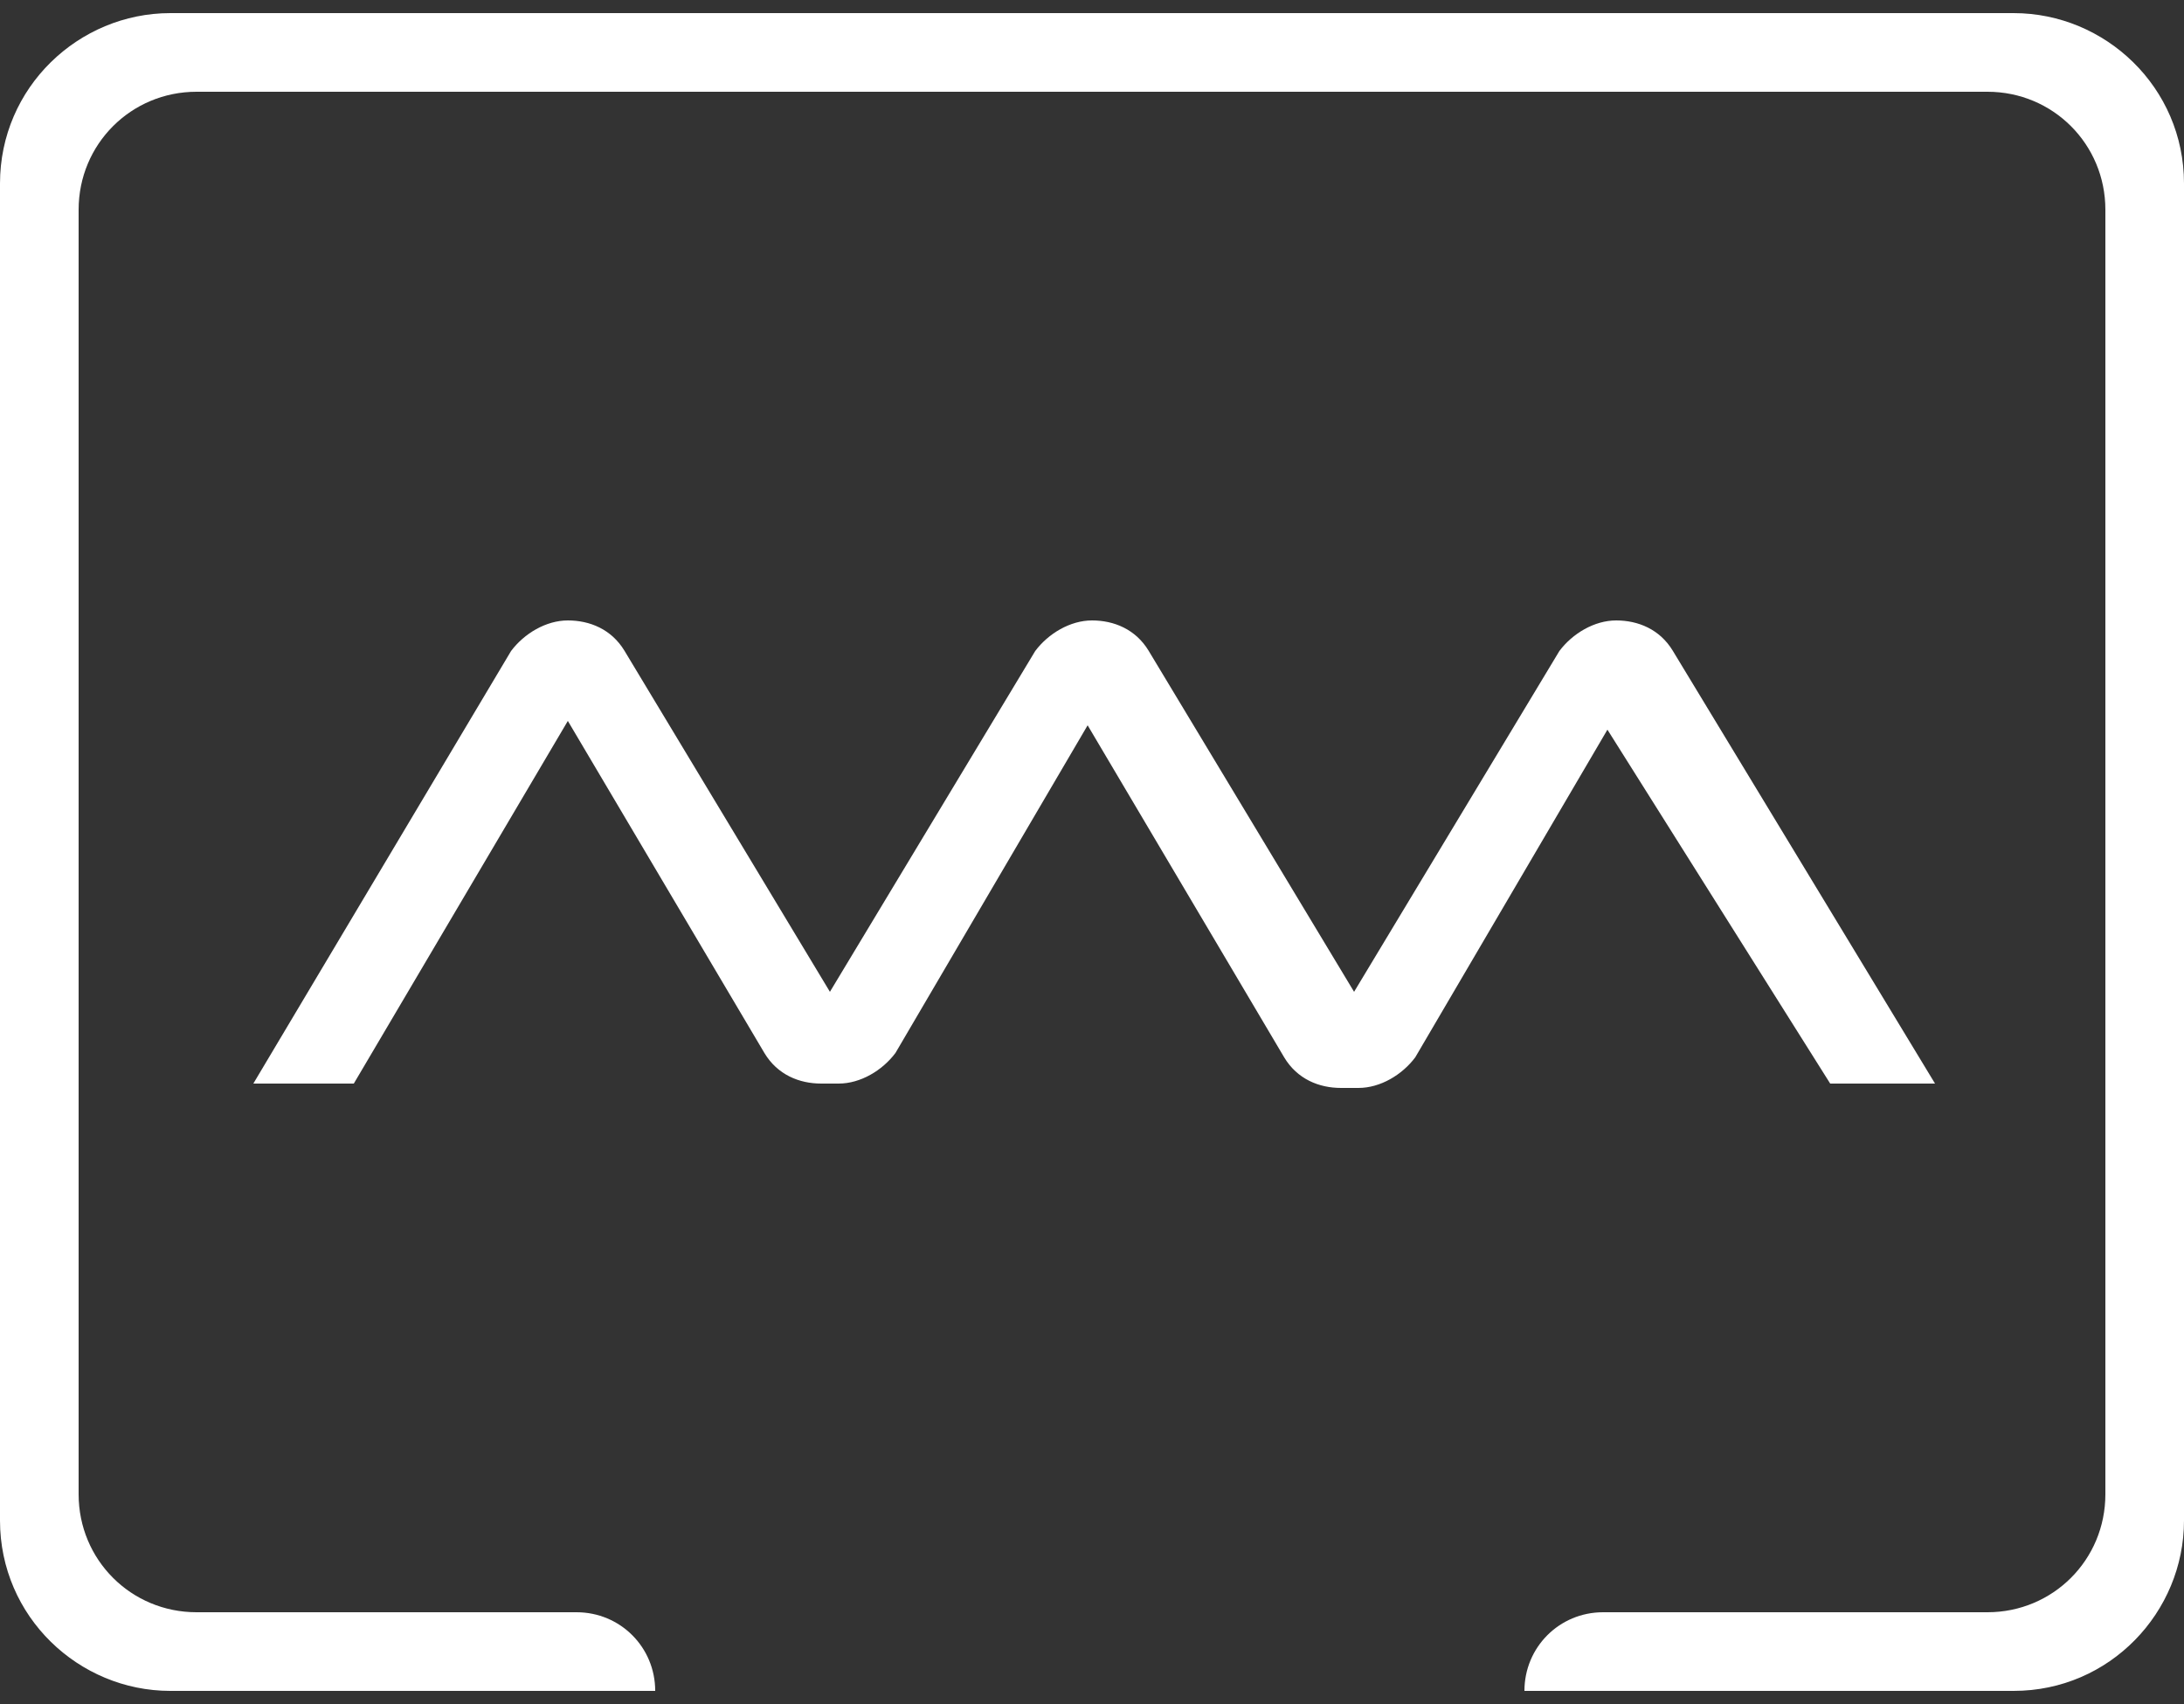
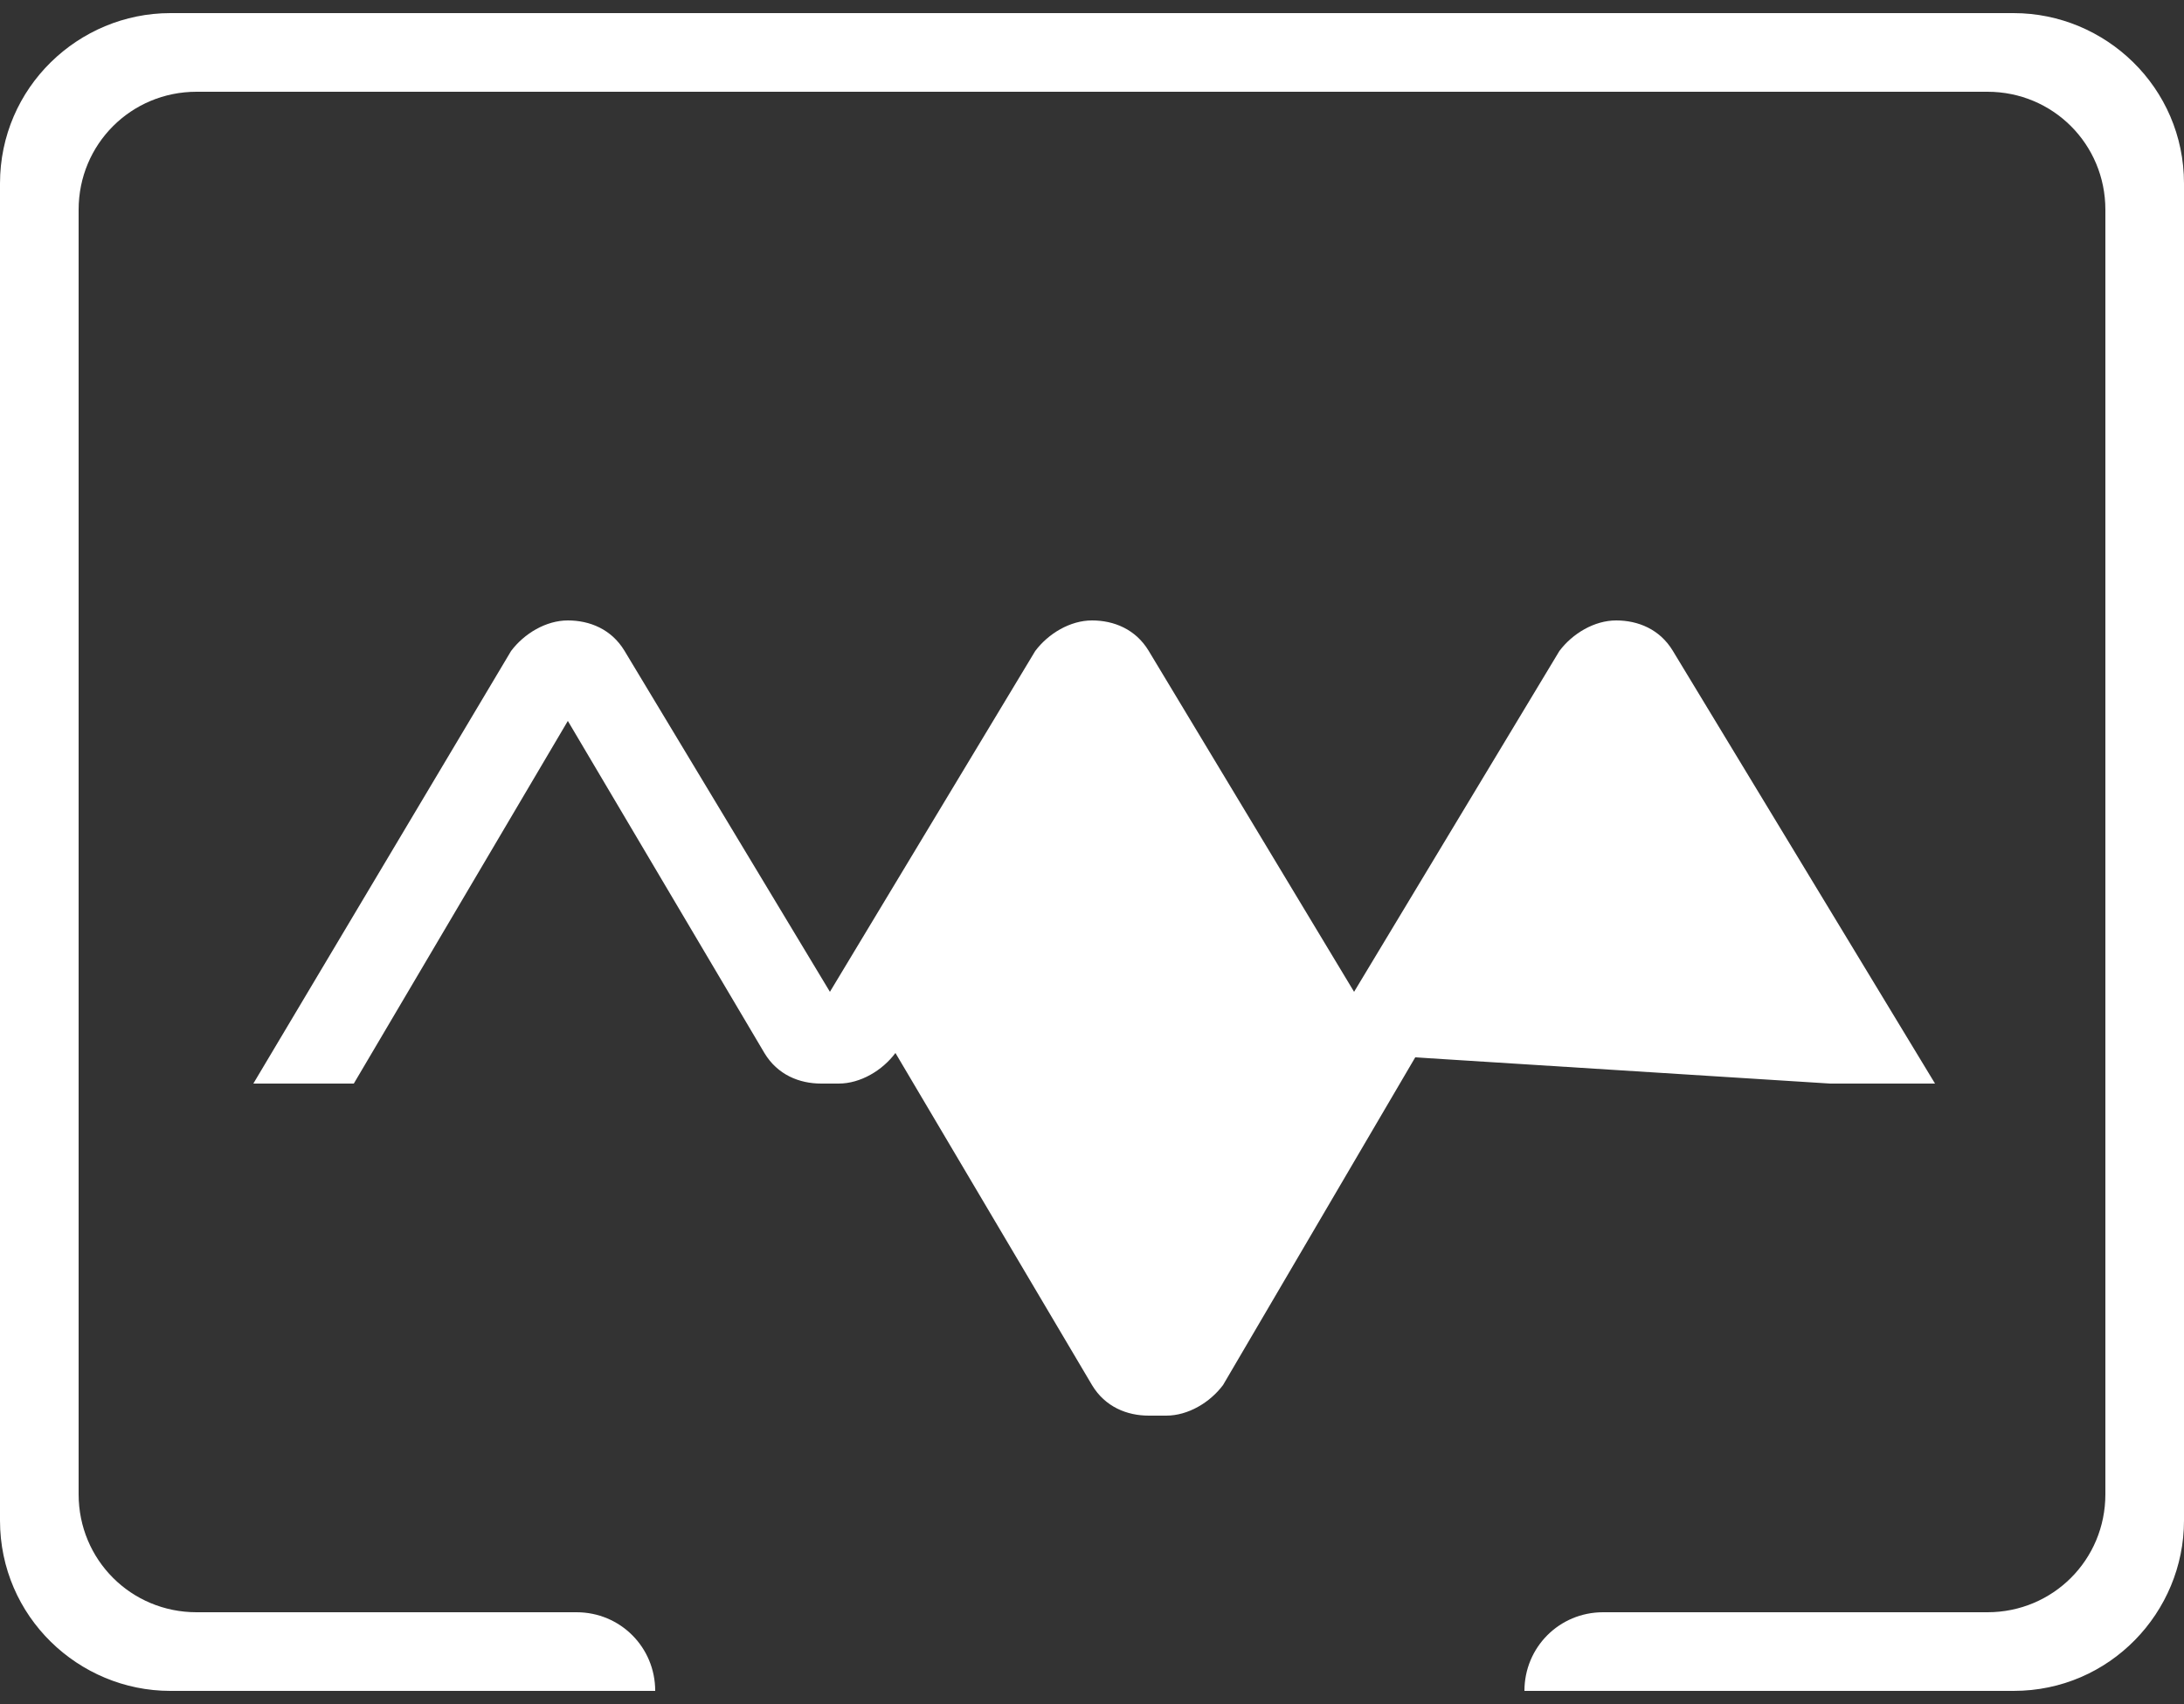
<svg xmlns="http://www.w3.org/2000/svg" version="1.1" id="Layer_1" x="0px" y="0px" viewBox="0 0 50 39" style="enable-background:new 0 0 50 39;" xml:space="preserve">
  <rect x="0" y="0" width="50" height="39" fill="#333333" stroke="none" />
  <style type="text/css">
	.st0{fill-rule:evenodd;clip-rule:evenodd;fill:#FFFFFF;}
</style>
  <g>
    <g id="XMLID_29_">
-       <path id="XMLID_30_" class="st0" d="M46.1,0.3H3.9C1.8,0.3,0,2,0,4.2v30.6c0,2.2,1.8,3.9,3.9,3.9h11.1c0-1-0.8-1.8-1.8-1.8H4.5    c-1.5,0-2.7-1.2-2.7-2.7V4.8c0-1.5,1.2-2.7,2.7-2.7h41c1.5,0,2.7,1.2,2.7,2.7v29.4c0,1.5-1.2,2.7-2.7,2.7h-8.8    c-1,0-1.8,0.8-1.8,1.8h11.2c2.2,0,3.9-1.8,3.9-3.9V4.2C50,2,48.2,0.3,46.1,0.3z M41.9,24.8h2.4l-6-9.9c-0.3-0.5-0.8-0.7-1.3-0.7    c-0.5,0-1,0.3-1.3,0.7L31,22.7l-4.7-7.8c-0.3-0.5-0.8-0.7-1.3-0.7c-0.5,0-1,0.3-1.3,0.7L19,22.7l-4.7-7.8    c-0.3-0.5-0.8-0.7-1.3-0.7c-0.5,0-1,0.3-1.3,0.7l-5.9,9.9h2.3l4.9-8.3l4.5,7.6c0.3,0.5,0.8,0.7,1.3,0.7h0.4c0.5,0,1-0.3,1.3-0.7    l4.4-7.5l4.5,7.6c0.3,0.5,0.8,0.7,1.3,0.7h0.4c0.5,0,1-0.3,1.3-0.7l4.4-7.5L41.9,24.8z" />
+       <path id="XMLID_30_" class="st0" d="M46.1,0.3H3.9C1.8,0.3,0,2,0,4.2v30.6c0,2.2,1.8,3.9,3.9,3.9h11.1c0-1-0.8-1.8-1.8-1.8H4.5    c-1.5,0-2.7-1.2-2.7-2.7V4.8c0-1.5,1.2-2.7,2.7-2.7h41c1.5,0,2.7,1.2,2.7,2.7v29.4c0,1.5-1.2,2.7-2.7,2.7h-8.8    c-1,0-1.8,0.8-1.8,1.8h11.2c2.2,0,3.9-1.8,3.9-3.9V4.2C50,2,48.2,0.3,46.1,0.3z M41.9,24.8h2.4l-6-9.9c-0.3-0.5-0.8-0.7-1.3-0.7    c-0.5,0-1,0.3-1.3,0.7L31,22.7l-4.7-7.8c-0.3-0.5-0.8-0.7-1.3-0.7c-0.5,0-1,0.3-1.3,0.7L19,22.7l-4.7-7.8    c-0.3-0.5-0.8-0.7-1.3-0.7c-0.5,0-1,0.3-1.3,0.7l-5.9,9.9h2.3l4.9-8.3l4.5,7.6c0.3,0.5,0.8,0.7,1.3,0.7h0.4c0.5,0,1-0.3,1.3-0.7    l4.5,7.6c0.3,0.5,0.8,0.7,1.3,0.7h0.4c0.5,0,1-0.3,1.3-0.7l4.4-7.5L41.9,24.8z" />
    </g>
  </g>
</svg>